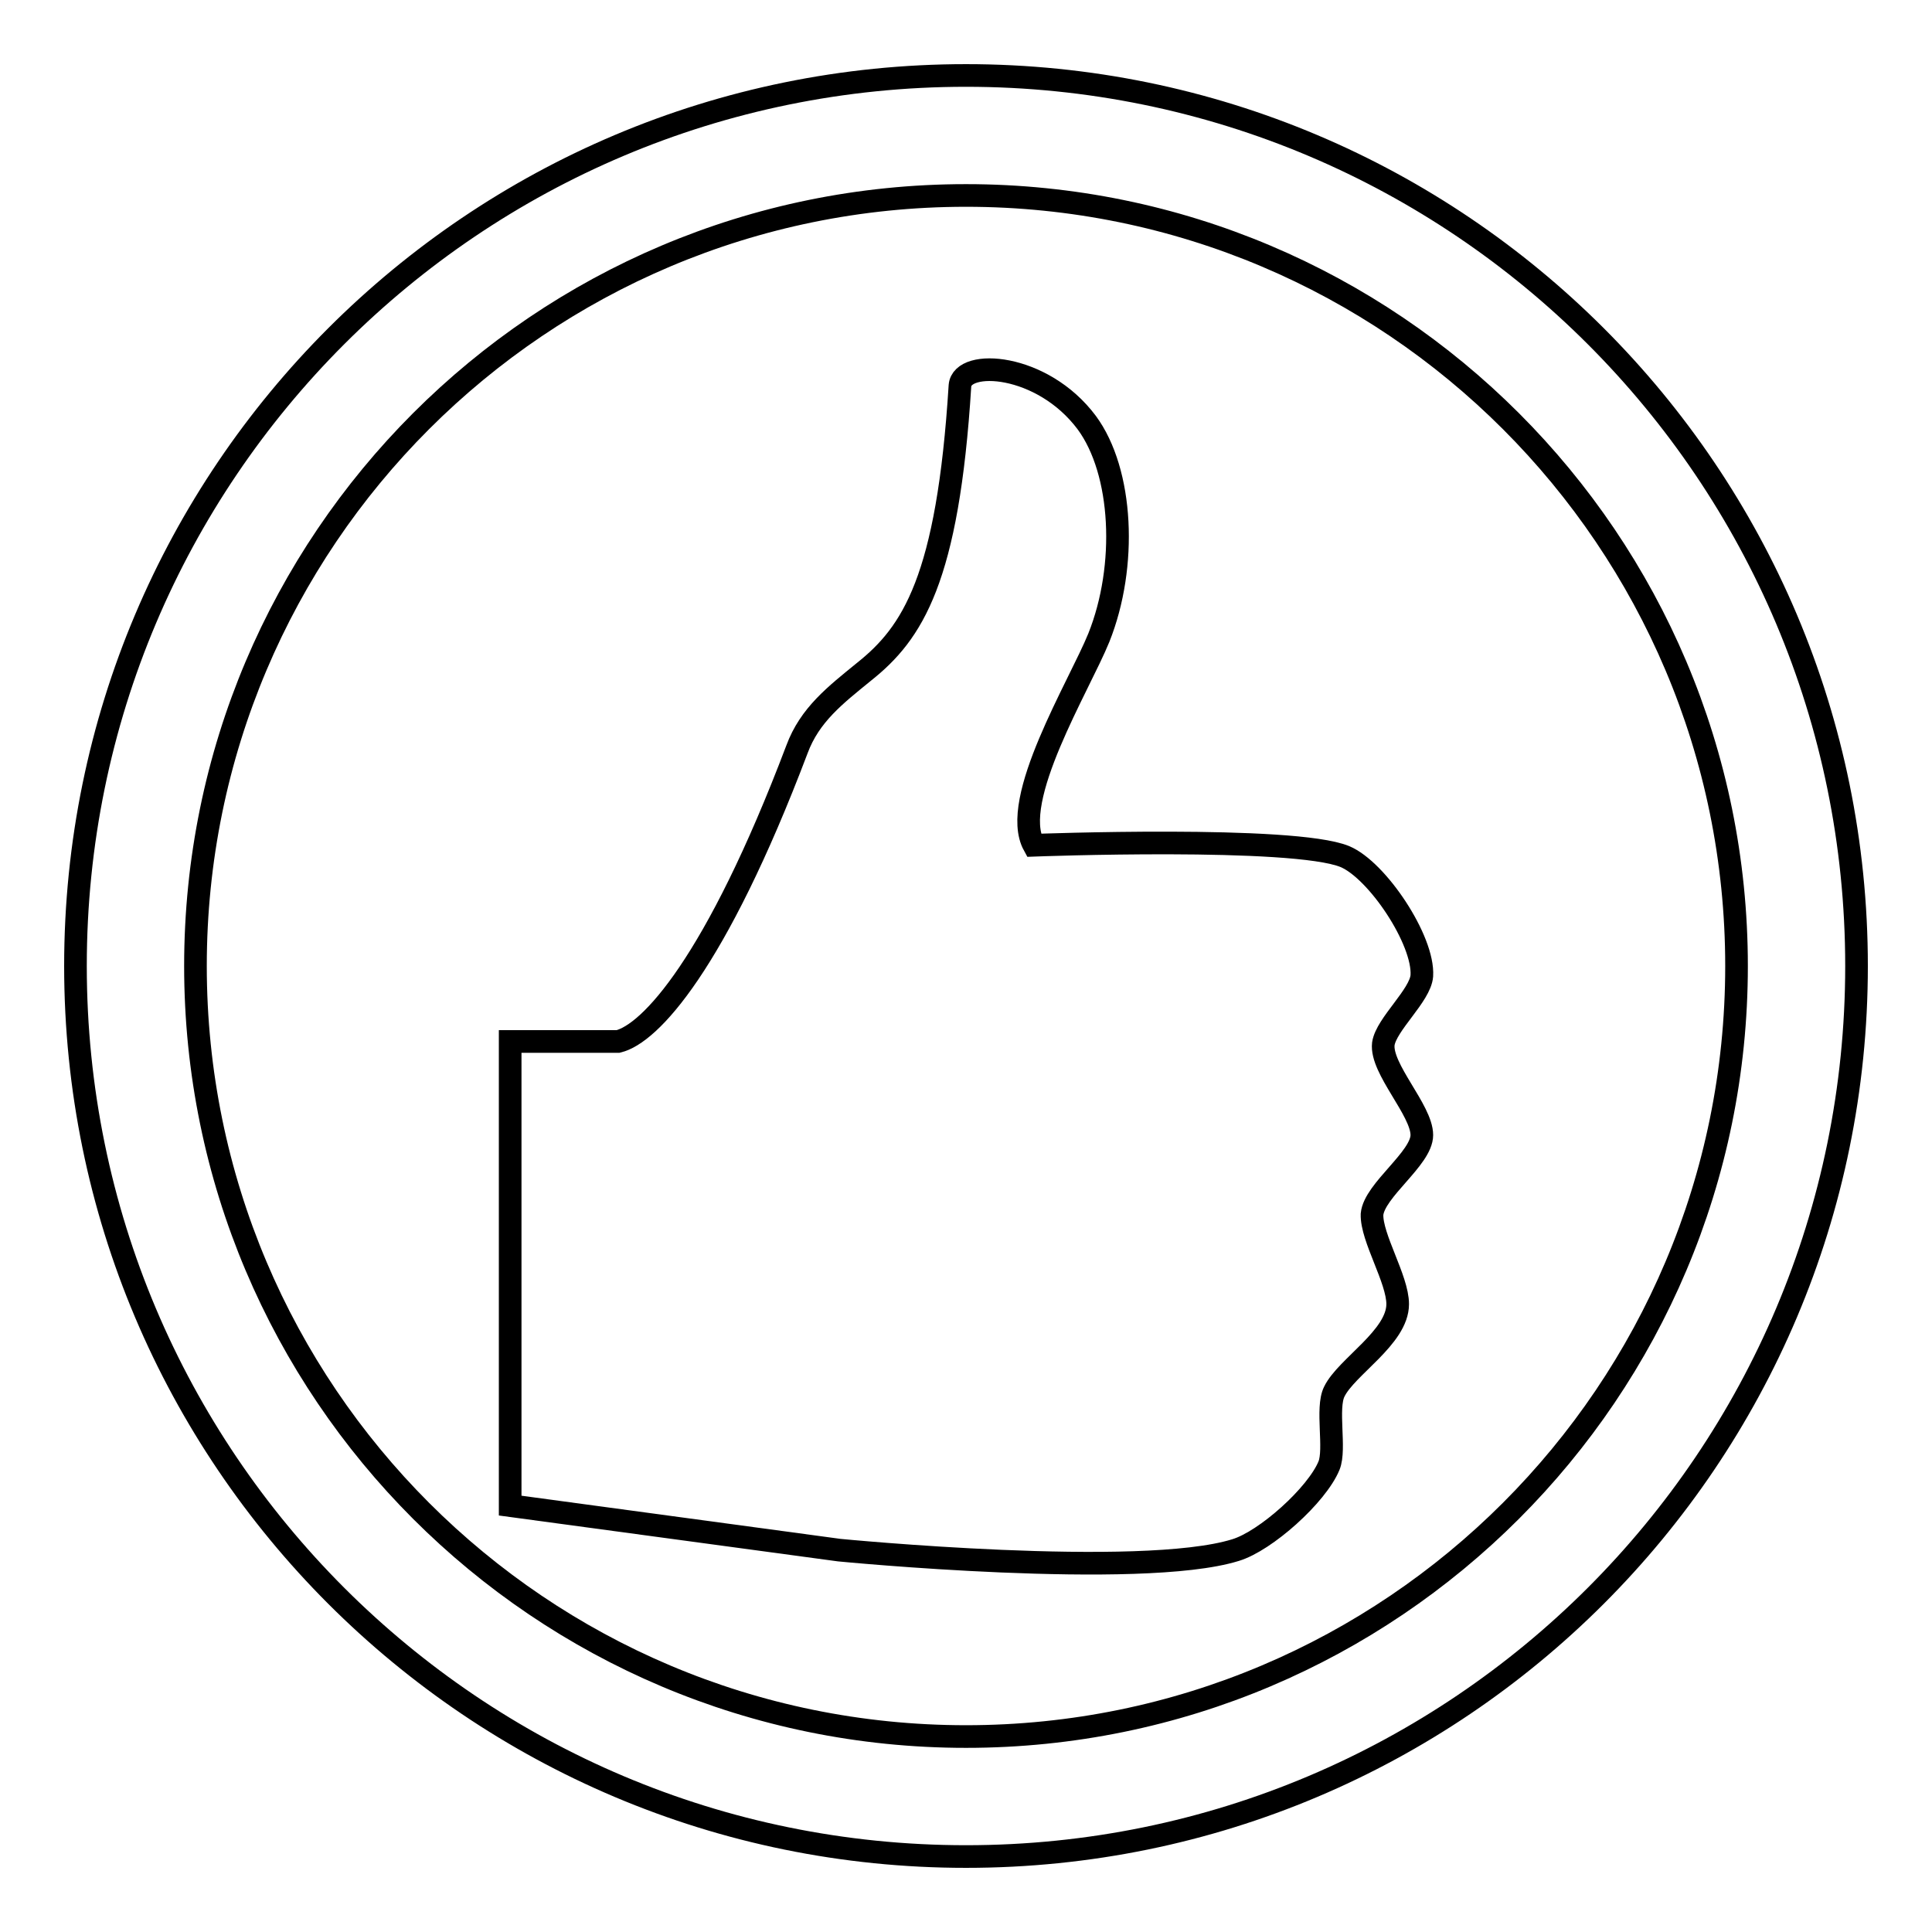
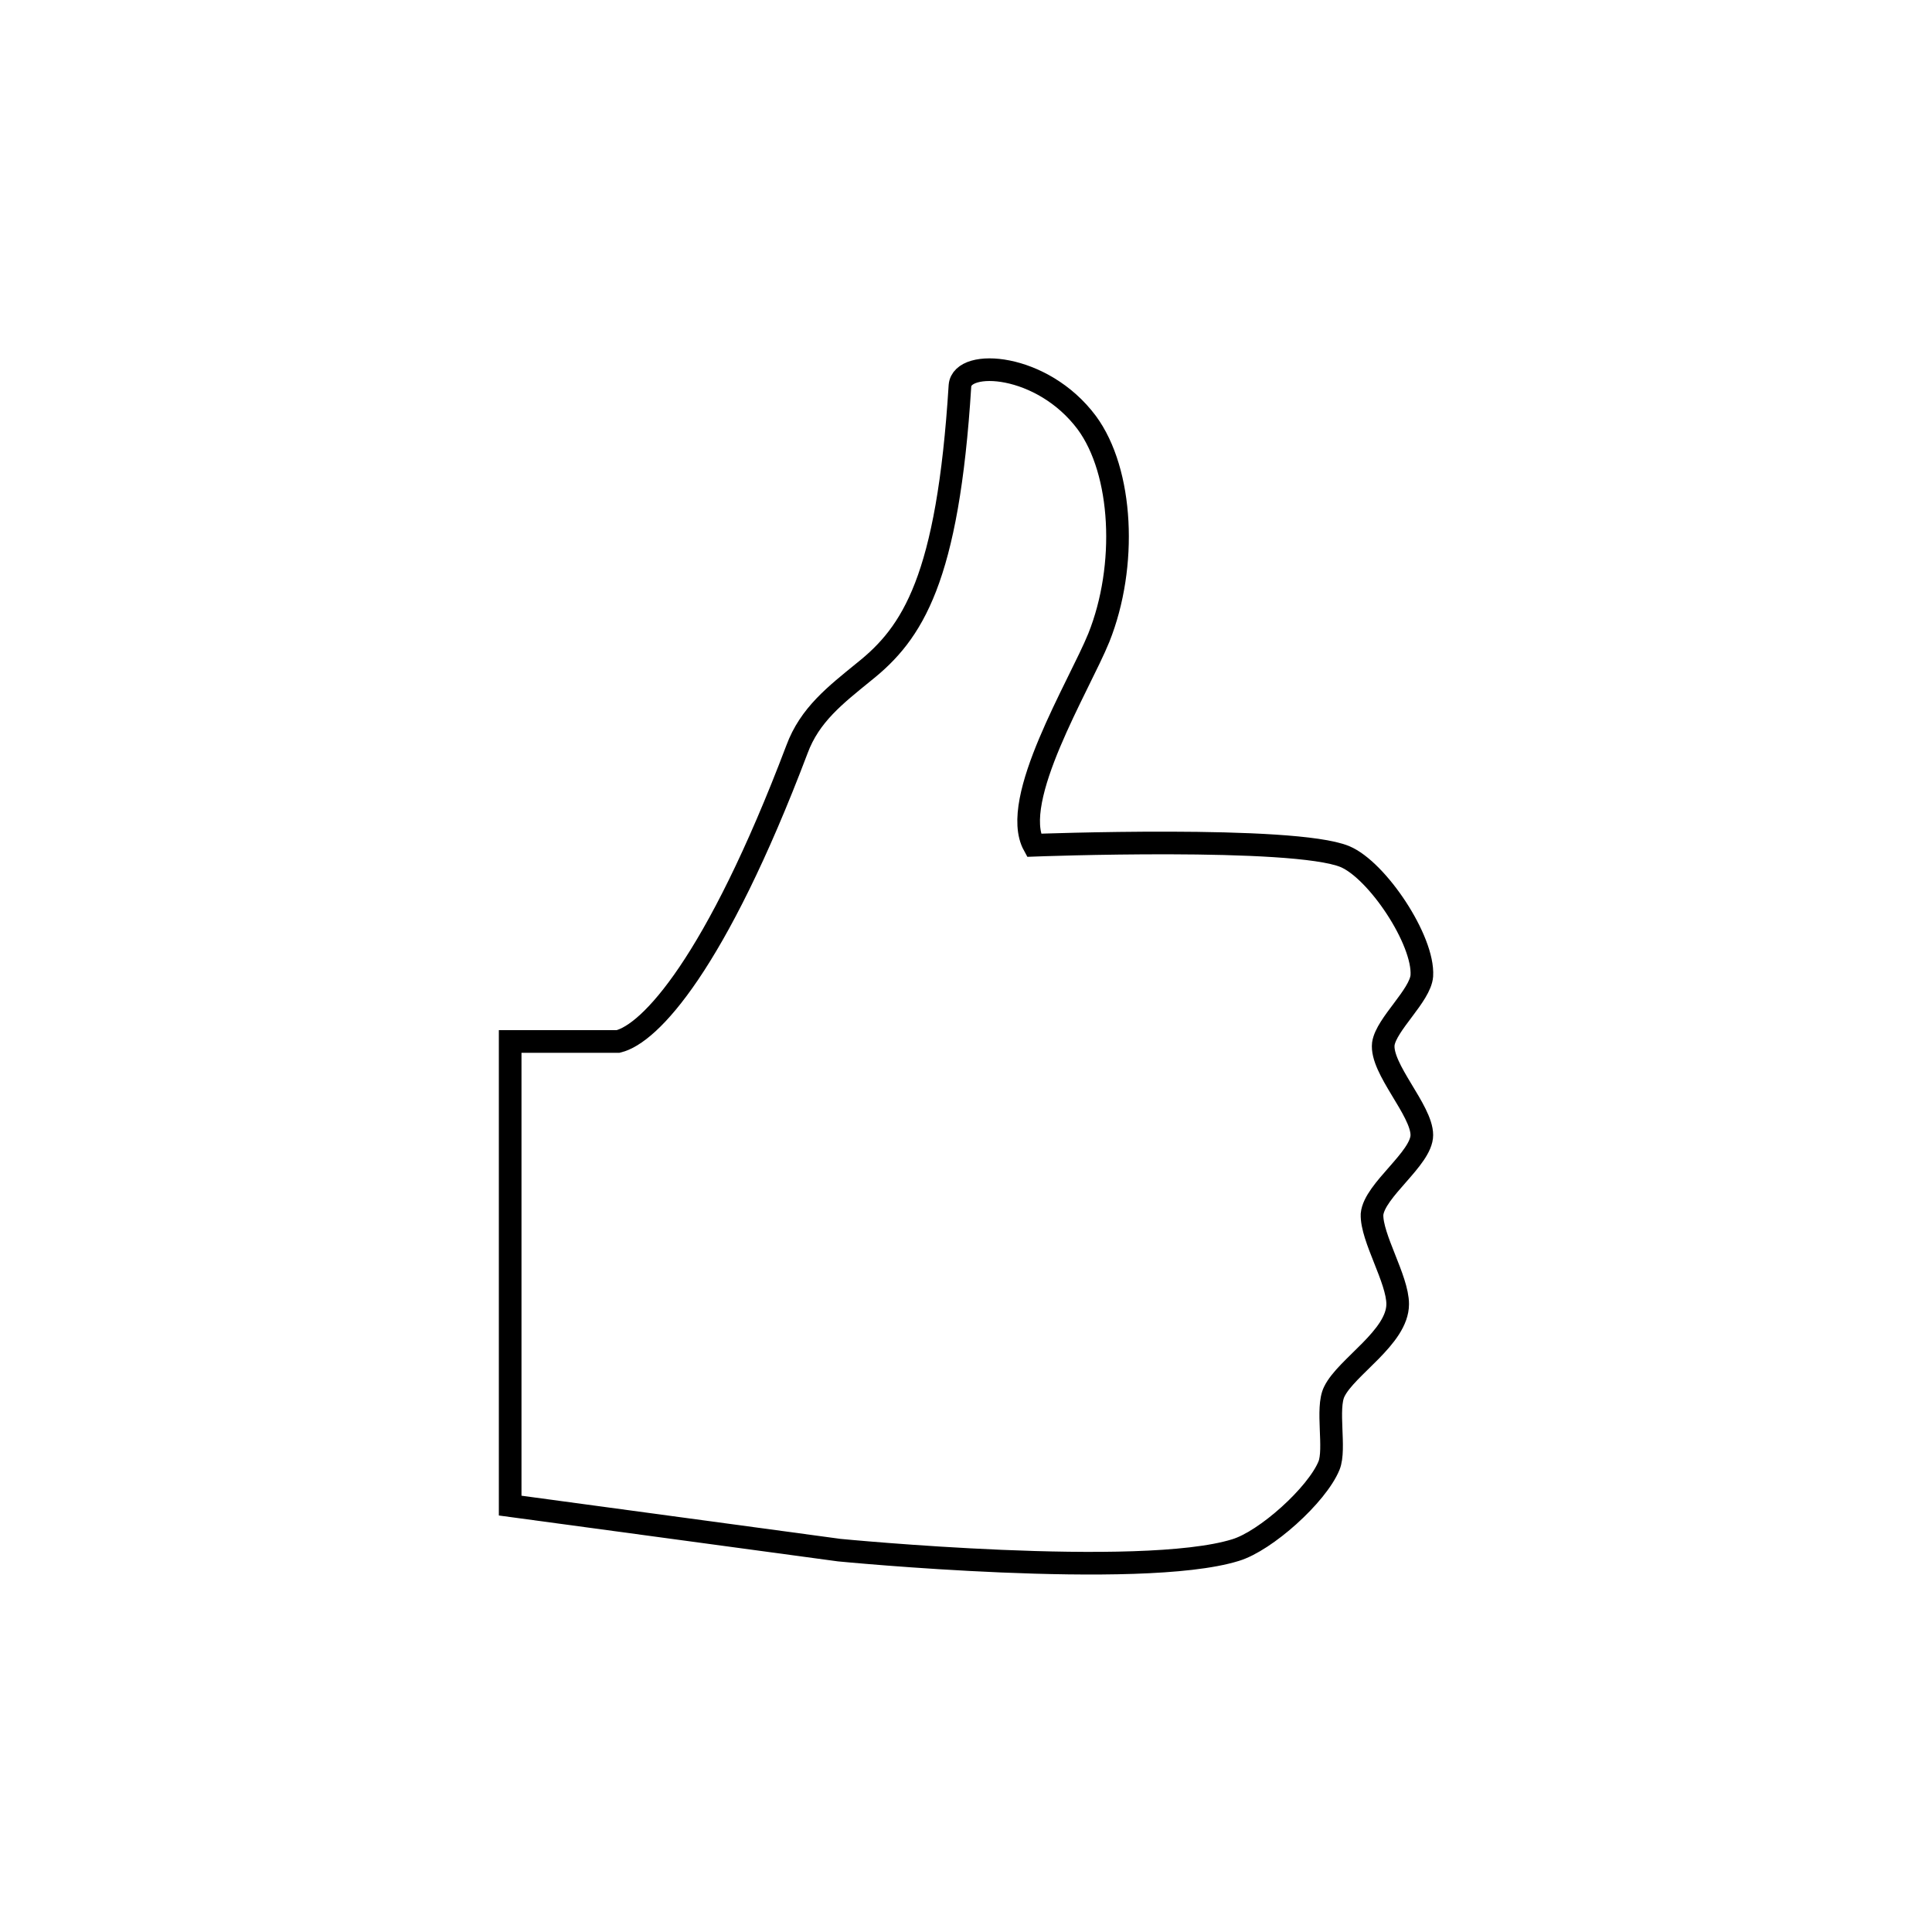
<svg xmlns="http://www.w3.org/2000/svg" version="1.1" x="0px" y="0px" viewBox="0 0 256 256" enable-background="new 0 0 256 256" xml:space="preserve">
  <g>
    <g>
      <path stroke-width="3" fill-opacity="0" stroke="#000000" d="M181.8,160.9c0.3-3.2,6.6-7.4,6.6-10.5c0-3.3-5.5-8.8-5.1-12.1c0.4-2.6,4.9-6.4,5.1-9c0.3-4.7-5.9-14-10.2-15.8c-6.8-2.8-41.2-1.5-41.2-1.5c-3.3-6,6-21.1,8.6-27.5c3.8-9.5,3.2-22-1.6-28.5c-5.9-7.9-16.5-8.5-16.8-4.9c-1.6,25.7-6.3,32.8-12.7,37.9c-3.8,3.1-7.2,5.7-8.9,10.3c-10.8,28.5-19.5,37.7-23.7,38.7H67.6v61.5l43.6,5.9c0,0,39.9,3.9,52.5,0c4-1.2,10.8-7.3,12.4-11.2c0.9-2.2-0.4-7.6,0.7-9.8c1.6-3.3,8.4-7.2,8.4-11.6C185.2,169.5,181.7,164,181.8,160.9L181.8,160.9z" />
-       <path stroke-width="3" fill-opacity="0" stroke="#000000" d="M128,10C62.8,10,10,62.8,10,128c0,65.2,52.8,118,118,118c65.2,0,118-52.8,118-118C246,62.8,193.2,10,128,10z M128,230.1c-56.4,0-102.1-45.7-102.1-102.1C25.9,71.6,71.6,25.9,128,25.9c56.4,0,102.1,45.7,102.1,102.1C230.1,184.4,184.4,230.1,128,230.1z" />
    </g>
  </g>
</svg>